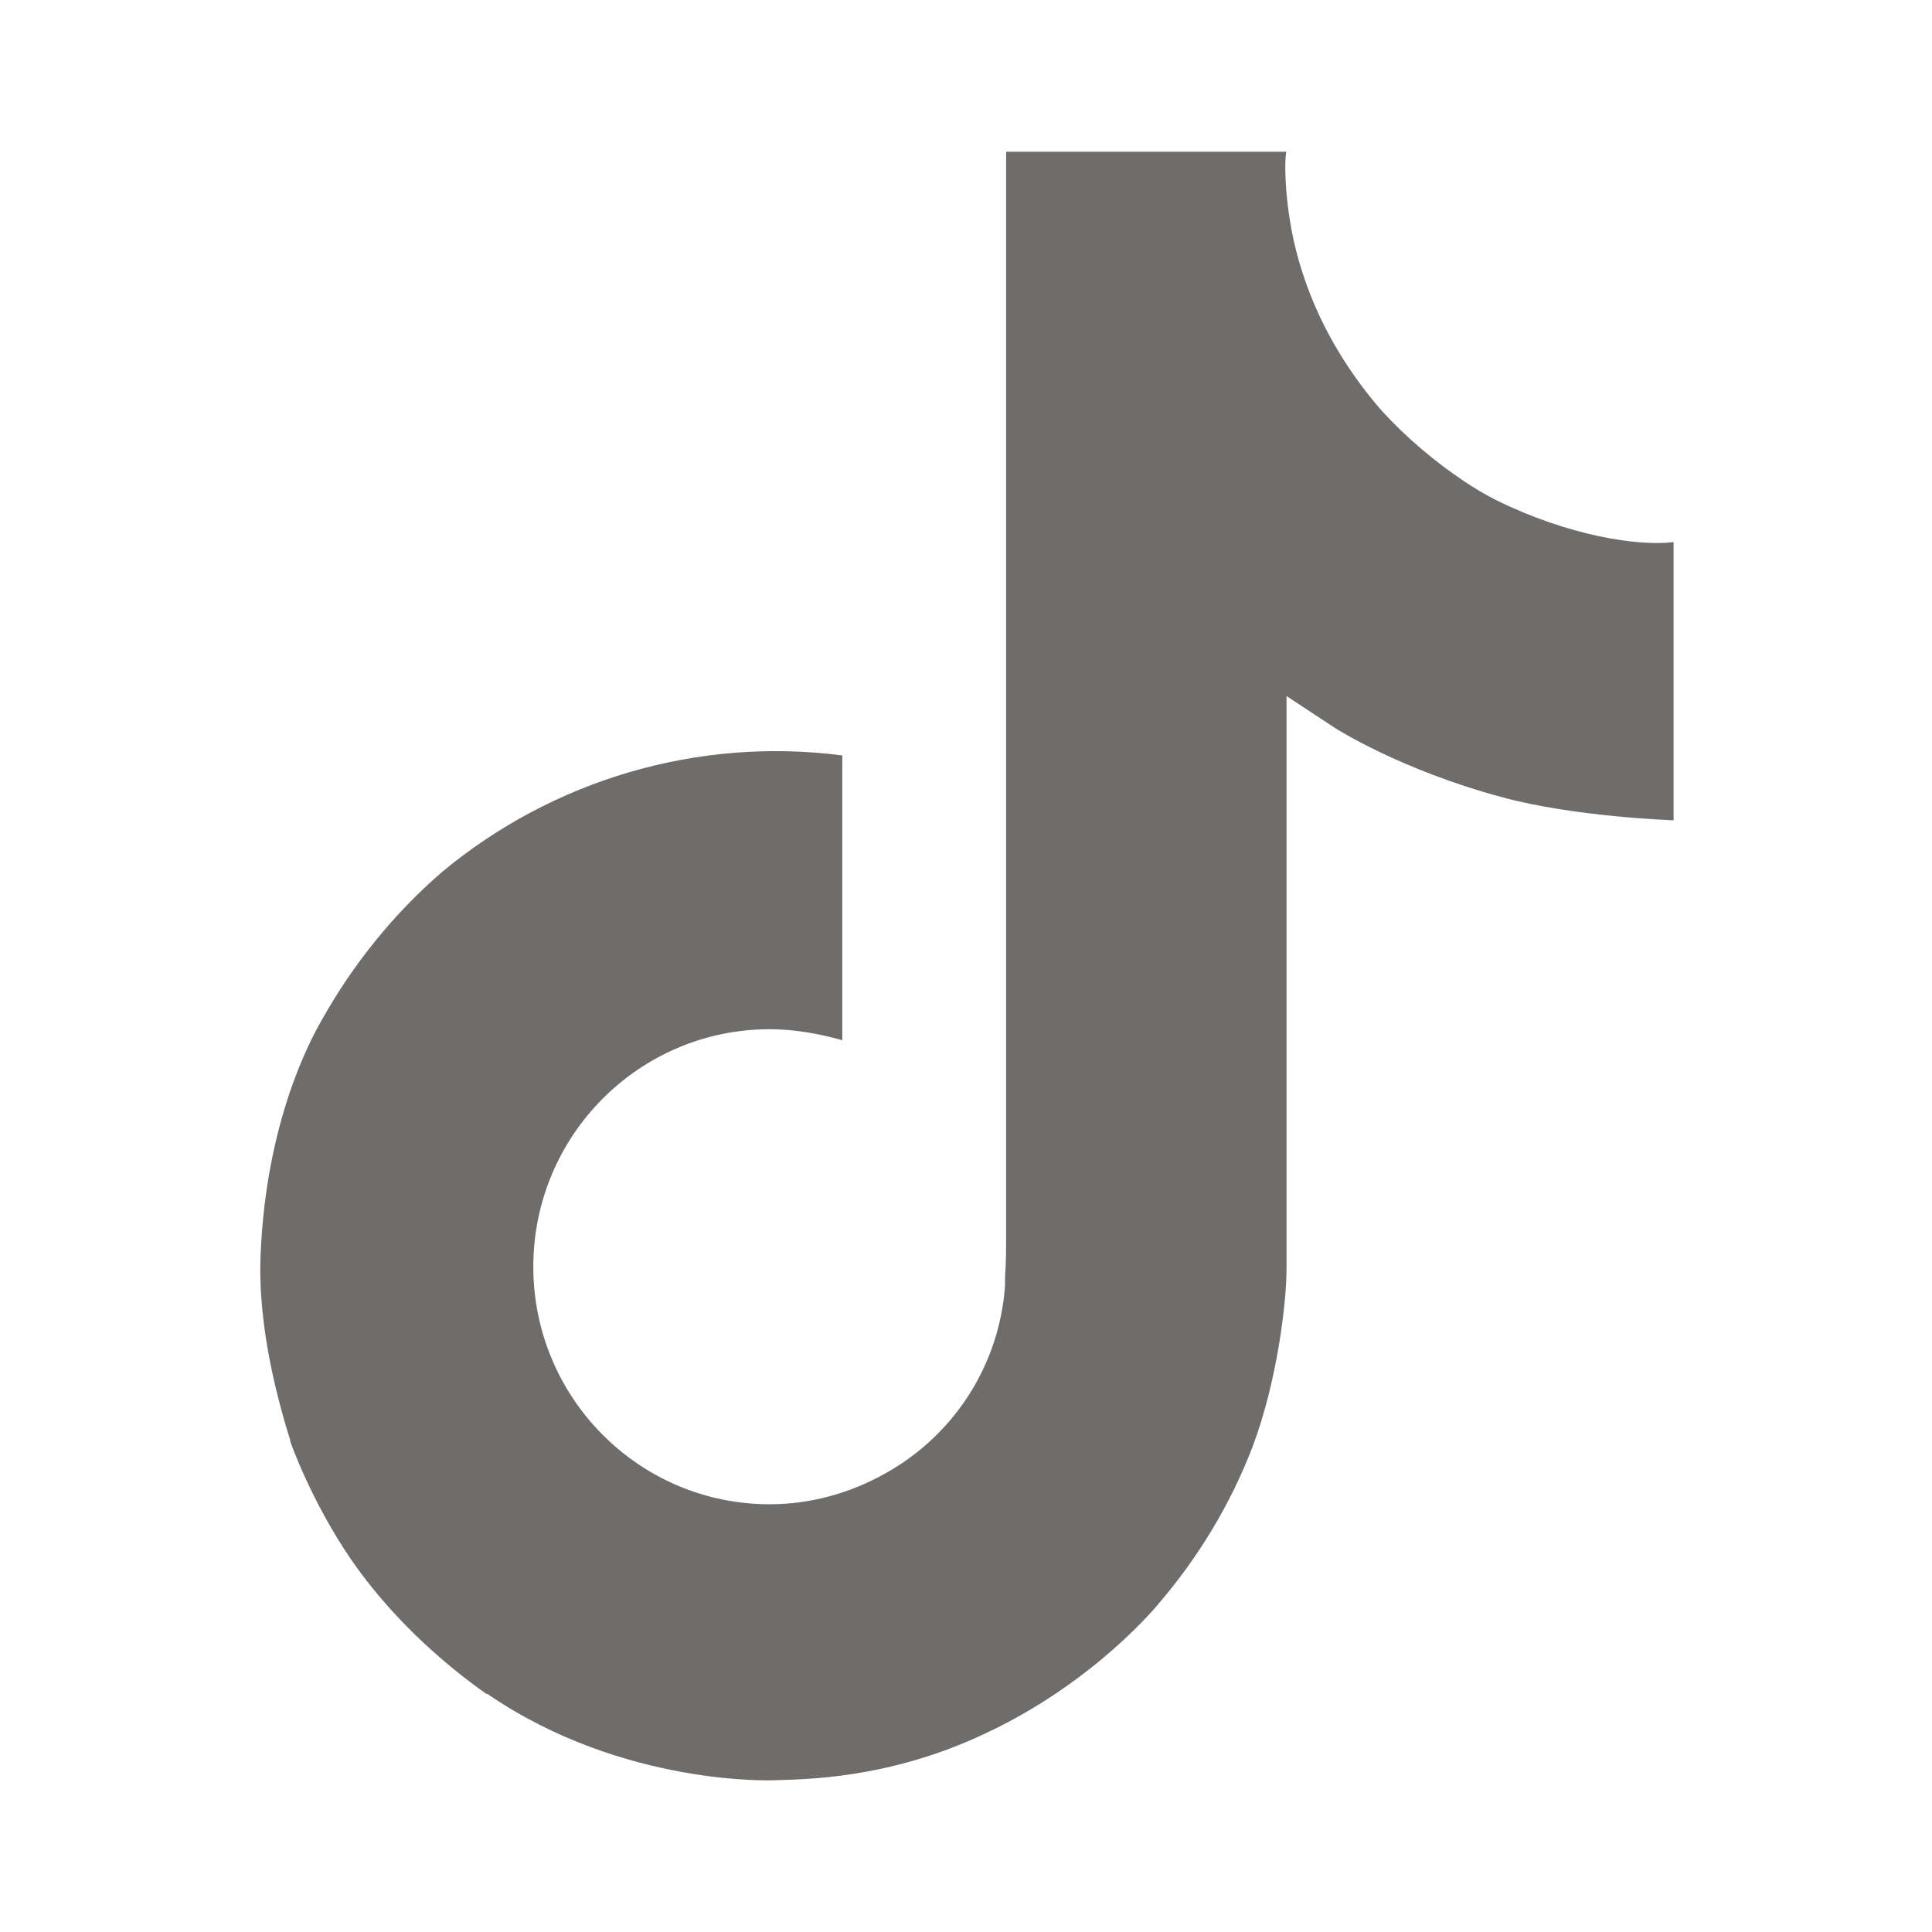
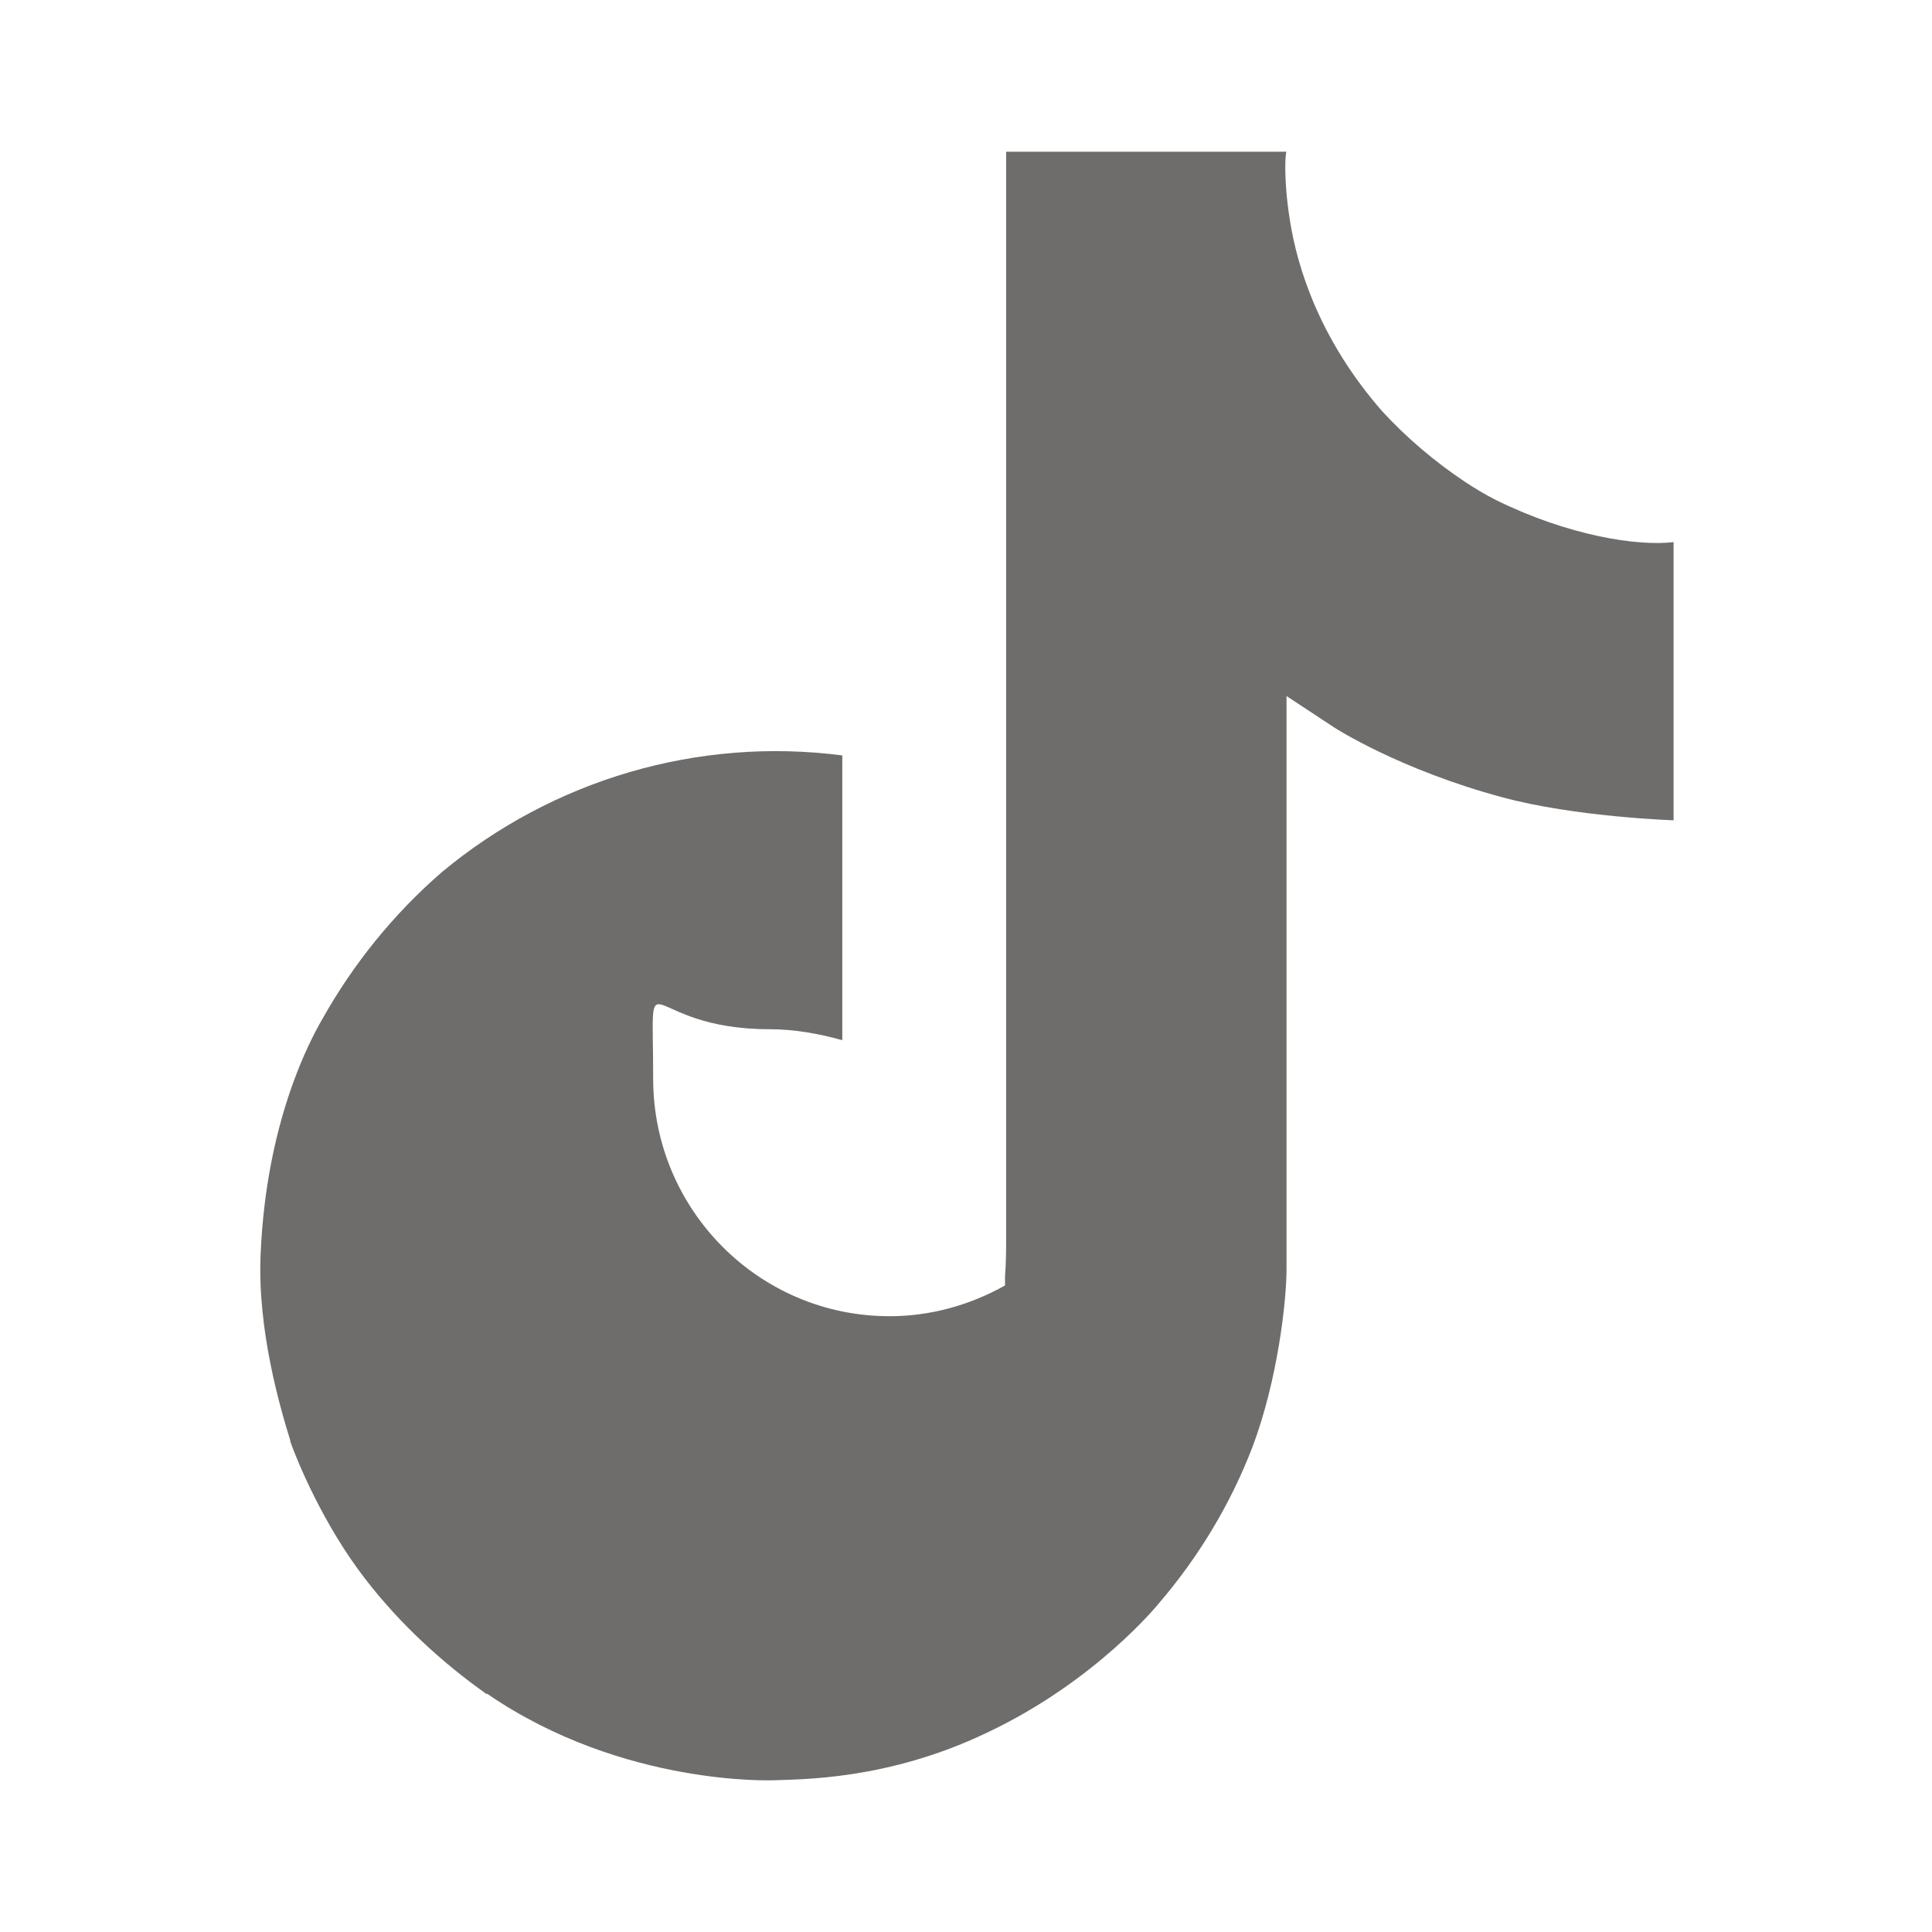
<svg xmlns="http://www.w3.org/2000/svg" version="1.1" id="レイヤー_1" x="0px" y="0px" viewBox="0 0 175.7 175.7" style="enable-background:new 0 0 175.7 175.7;" xml:space="preserve">
  <style type="text/css"> .st0{fill:#6E6D6B;} </style>
-   <path class="st0" d="M136.1,45.5c-1-0.5-2-1.1-2.9-1.7c-2.7-1.8-5.3-4-7.5-6.4c-5.6-6.4-7.7-12.9-8.4-17.4h0 c-0.6-3.8-0.4-6.2-0.3-6.2H91.5v98.4c0,1.3,0,2.6-0.1,3.9c0,0.2,0,0.3,0,0.5c0,0.1,0,0.1,0,0.2c0,0,0,0,0,0.1 c-0.5,7.2-4.6,13.6-10.9,17.1c-3.2,1.8-6.8,2.8-10.5,2.8c-11.9,0-21.5-9.7-21.5-21.6S58.1,93.6,70,93.6c2.2,0,4.5,0.4,6.6,1l0-25.9 C63.5,67,50.3,70.9,40.2,79.3c-4.4,3.8-8.1,8.4-10.9,13.4c-1.1,1.9-5.1,9.3-5.6,21.4c-0.3,6.9,1.8,14,2.7,16.9v0.1 c0.6,1.7,3,7.6,6.9,12.6c3.1,4,6.9,7.5,11,10.4V154l0.1,0.1c12.3,8.4,26,7.8,26,7.8c2.4-0.1,10.3,0,19.3-4.3 c10-4.7,15.7-11.8,15.7-11.8c3.6-4.2,6.5-9,8.5-14.2c2.3-6.1,3.1-13.3,3.1-16.2V63.3c0.3,0.2,4.4,2.9,4.4,2.9s5.9,3.8,15.2,6.3 c6.6,1.8,15.6,2.1,15.6,2.1V49.3C148.9,49.7,142.6,48.7,136.1,45.5z" />
+   <path class="st0" d="M136.1,45.5c-1-0.5-2-1.1-2.9-1.7c-2.7-1.8-5.3-4-7.5-6.4c-5.6-6.4-7.7-12.9-8.4-17.4h0 c-0.6-3.8-0.4-6.2-0.3-6.2H91.5v98.4c0,1.3,0,2.6-0.1,3.9c0,0.2,0,0.3,0,0.5c0,0.1,0,0.1,0,0.2c0,0,0,0,0,0.1 c-3.2,1.8-6.8,2.8-10.5,2.8c-11.9,0-21.5-9.7-21.5-21.6S58.1,93.6,70,93.6c2.2,0,4.5,0.4,6.6,1l0-25.9 C63.5,67,50.3,70.9,40.2,79.3c-4.4,3.8-8.1,8.4-10.9,13.4c-1.1,1.9-5.1,9.3-5.6,21.4c-0.3,6.9,1.8,14,2.7,16.9v0.1 c0.6,1.7,3,7.6,6.9,12.6c3.1,4,6.9,7.5,11,10.4V154l0.1,0.1c12.3,8.4,26,7.8,26,7.8c2.4-0.1,10.3,0,19.3-4.3 c10-4.7,15.7-11.8,15.7-11.8c3.6-4.2,6.5-9,8.5-14.2c2.3-6.1,3.1-13.3,3.1-16.2V63.3c0.3,0.2,4.4,2.9,4.4,2.9s5.9,3.8,15.2,6.3 c6.6,1.8,15.6,2.1,15.6,2.1V49.3C148.9,49.7,142.6,48.7,136.1,45.5z" />
</svg>